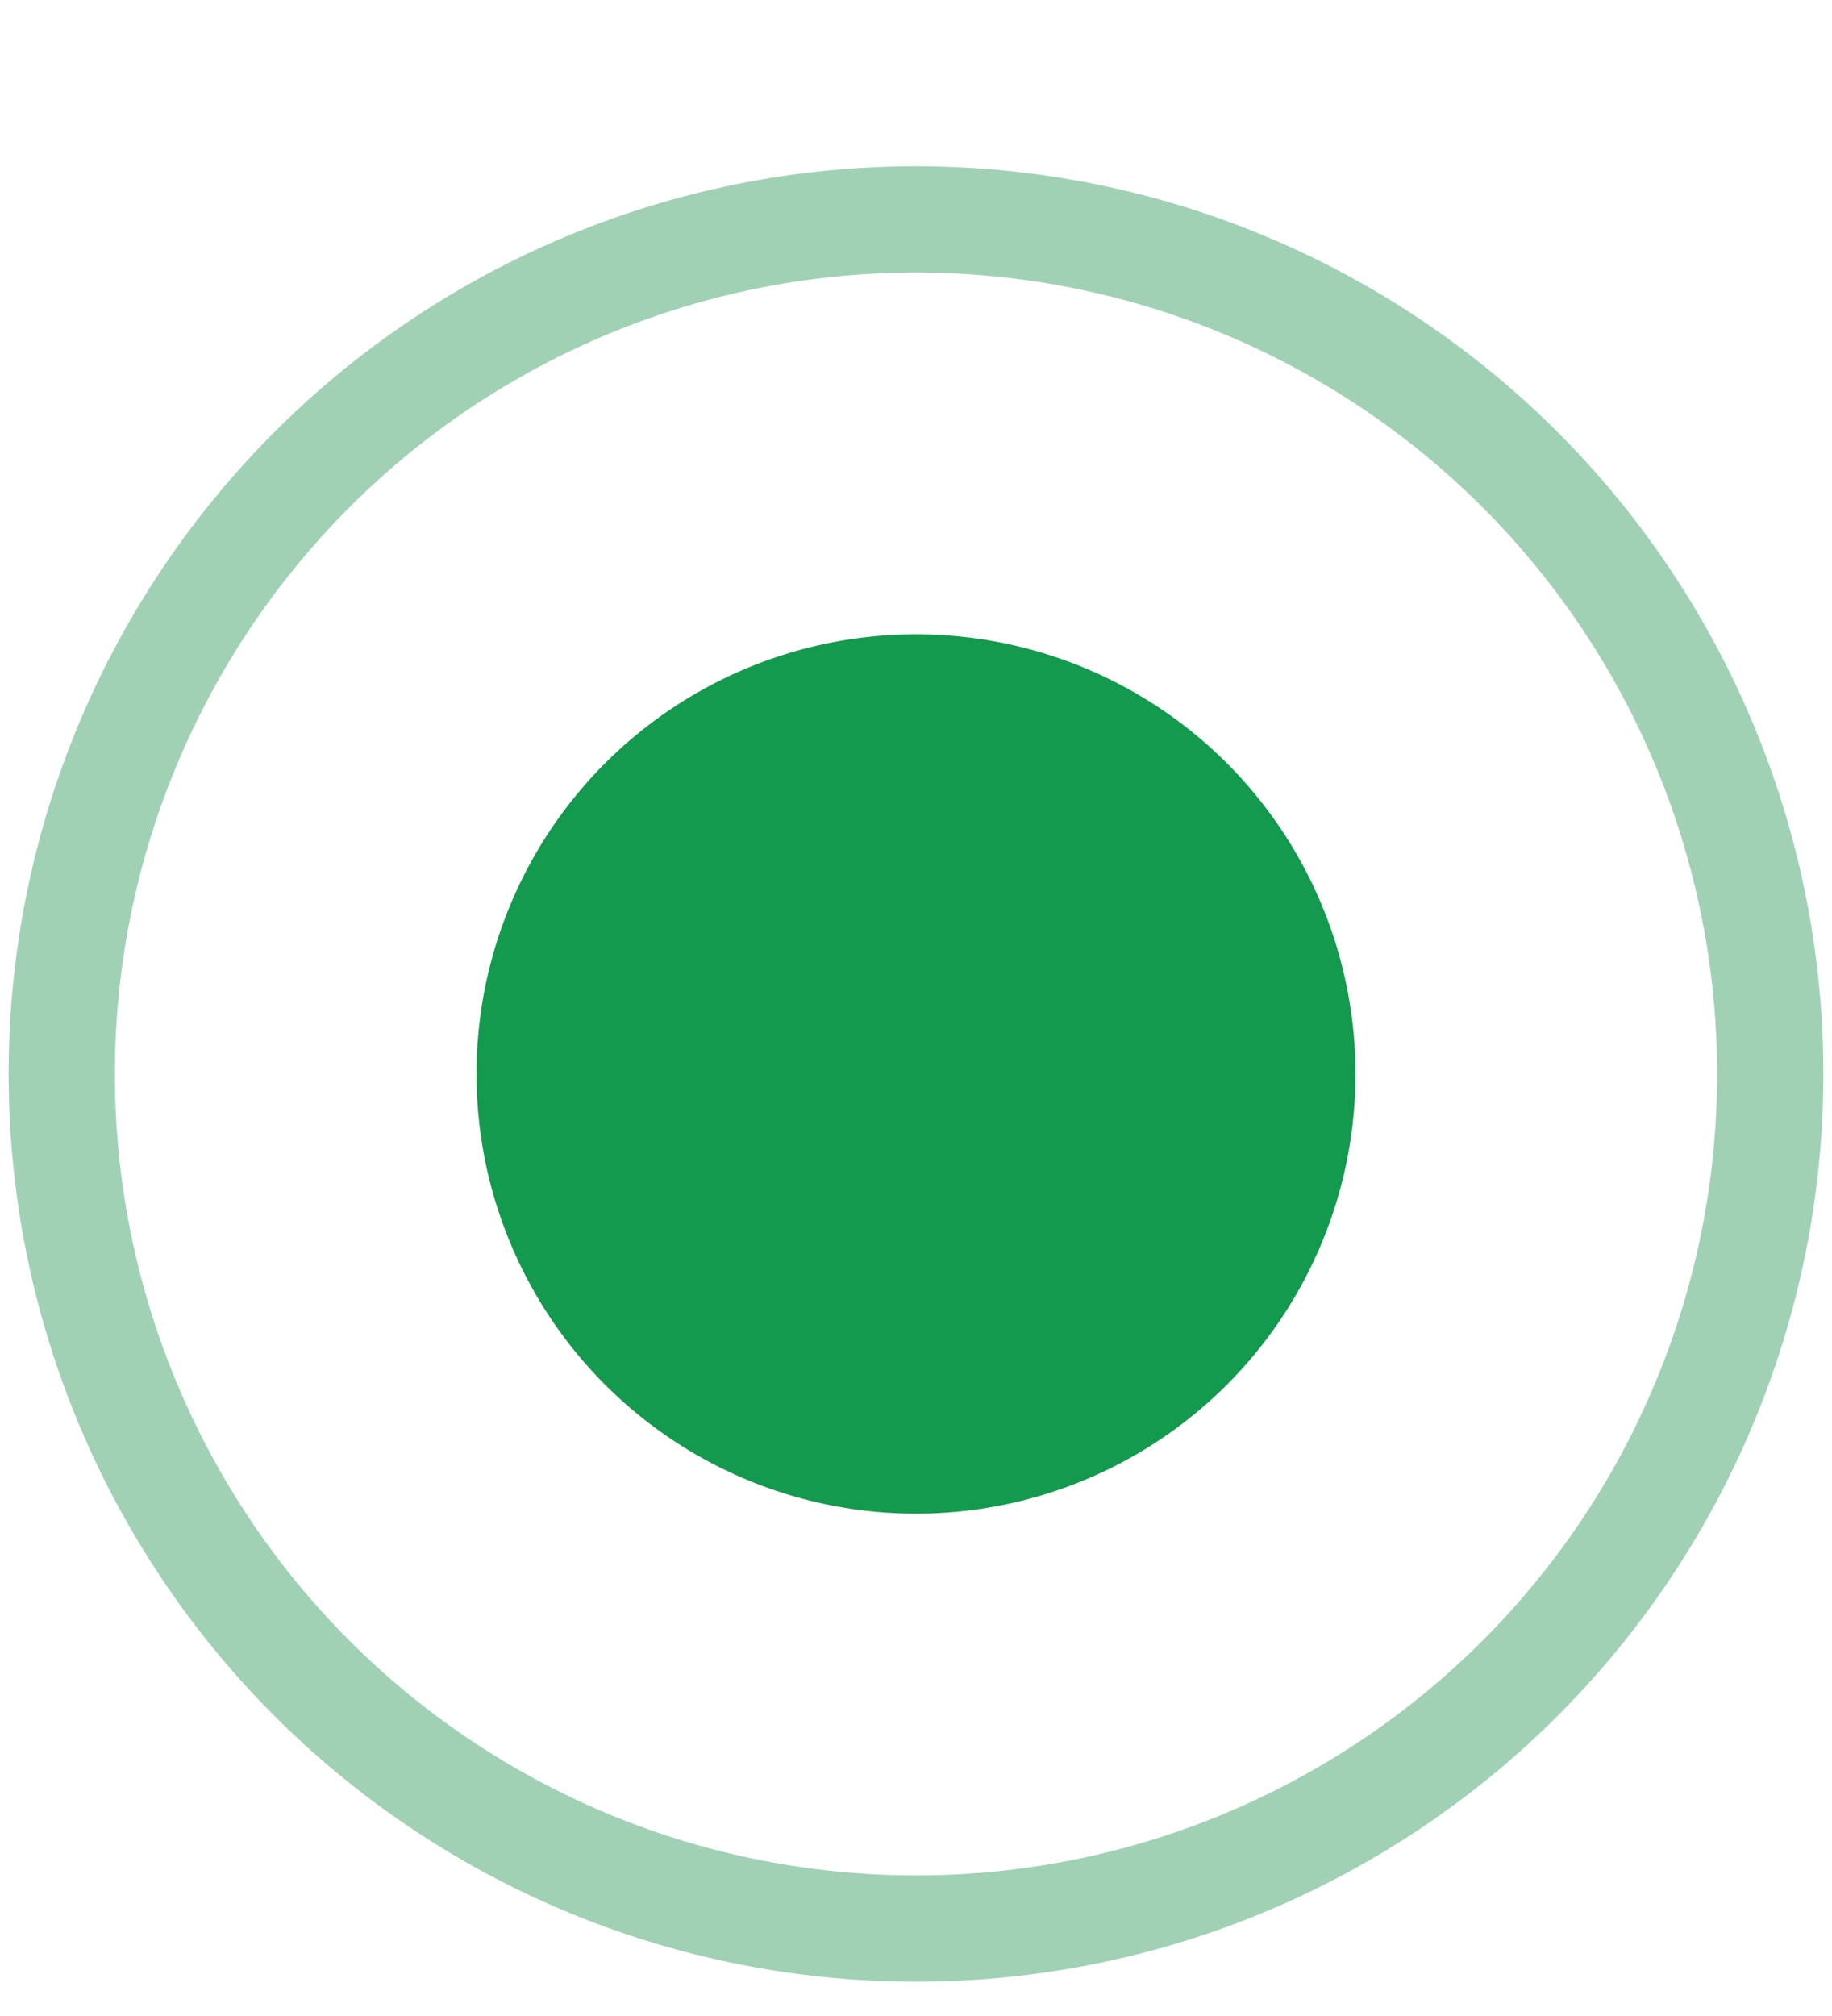
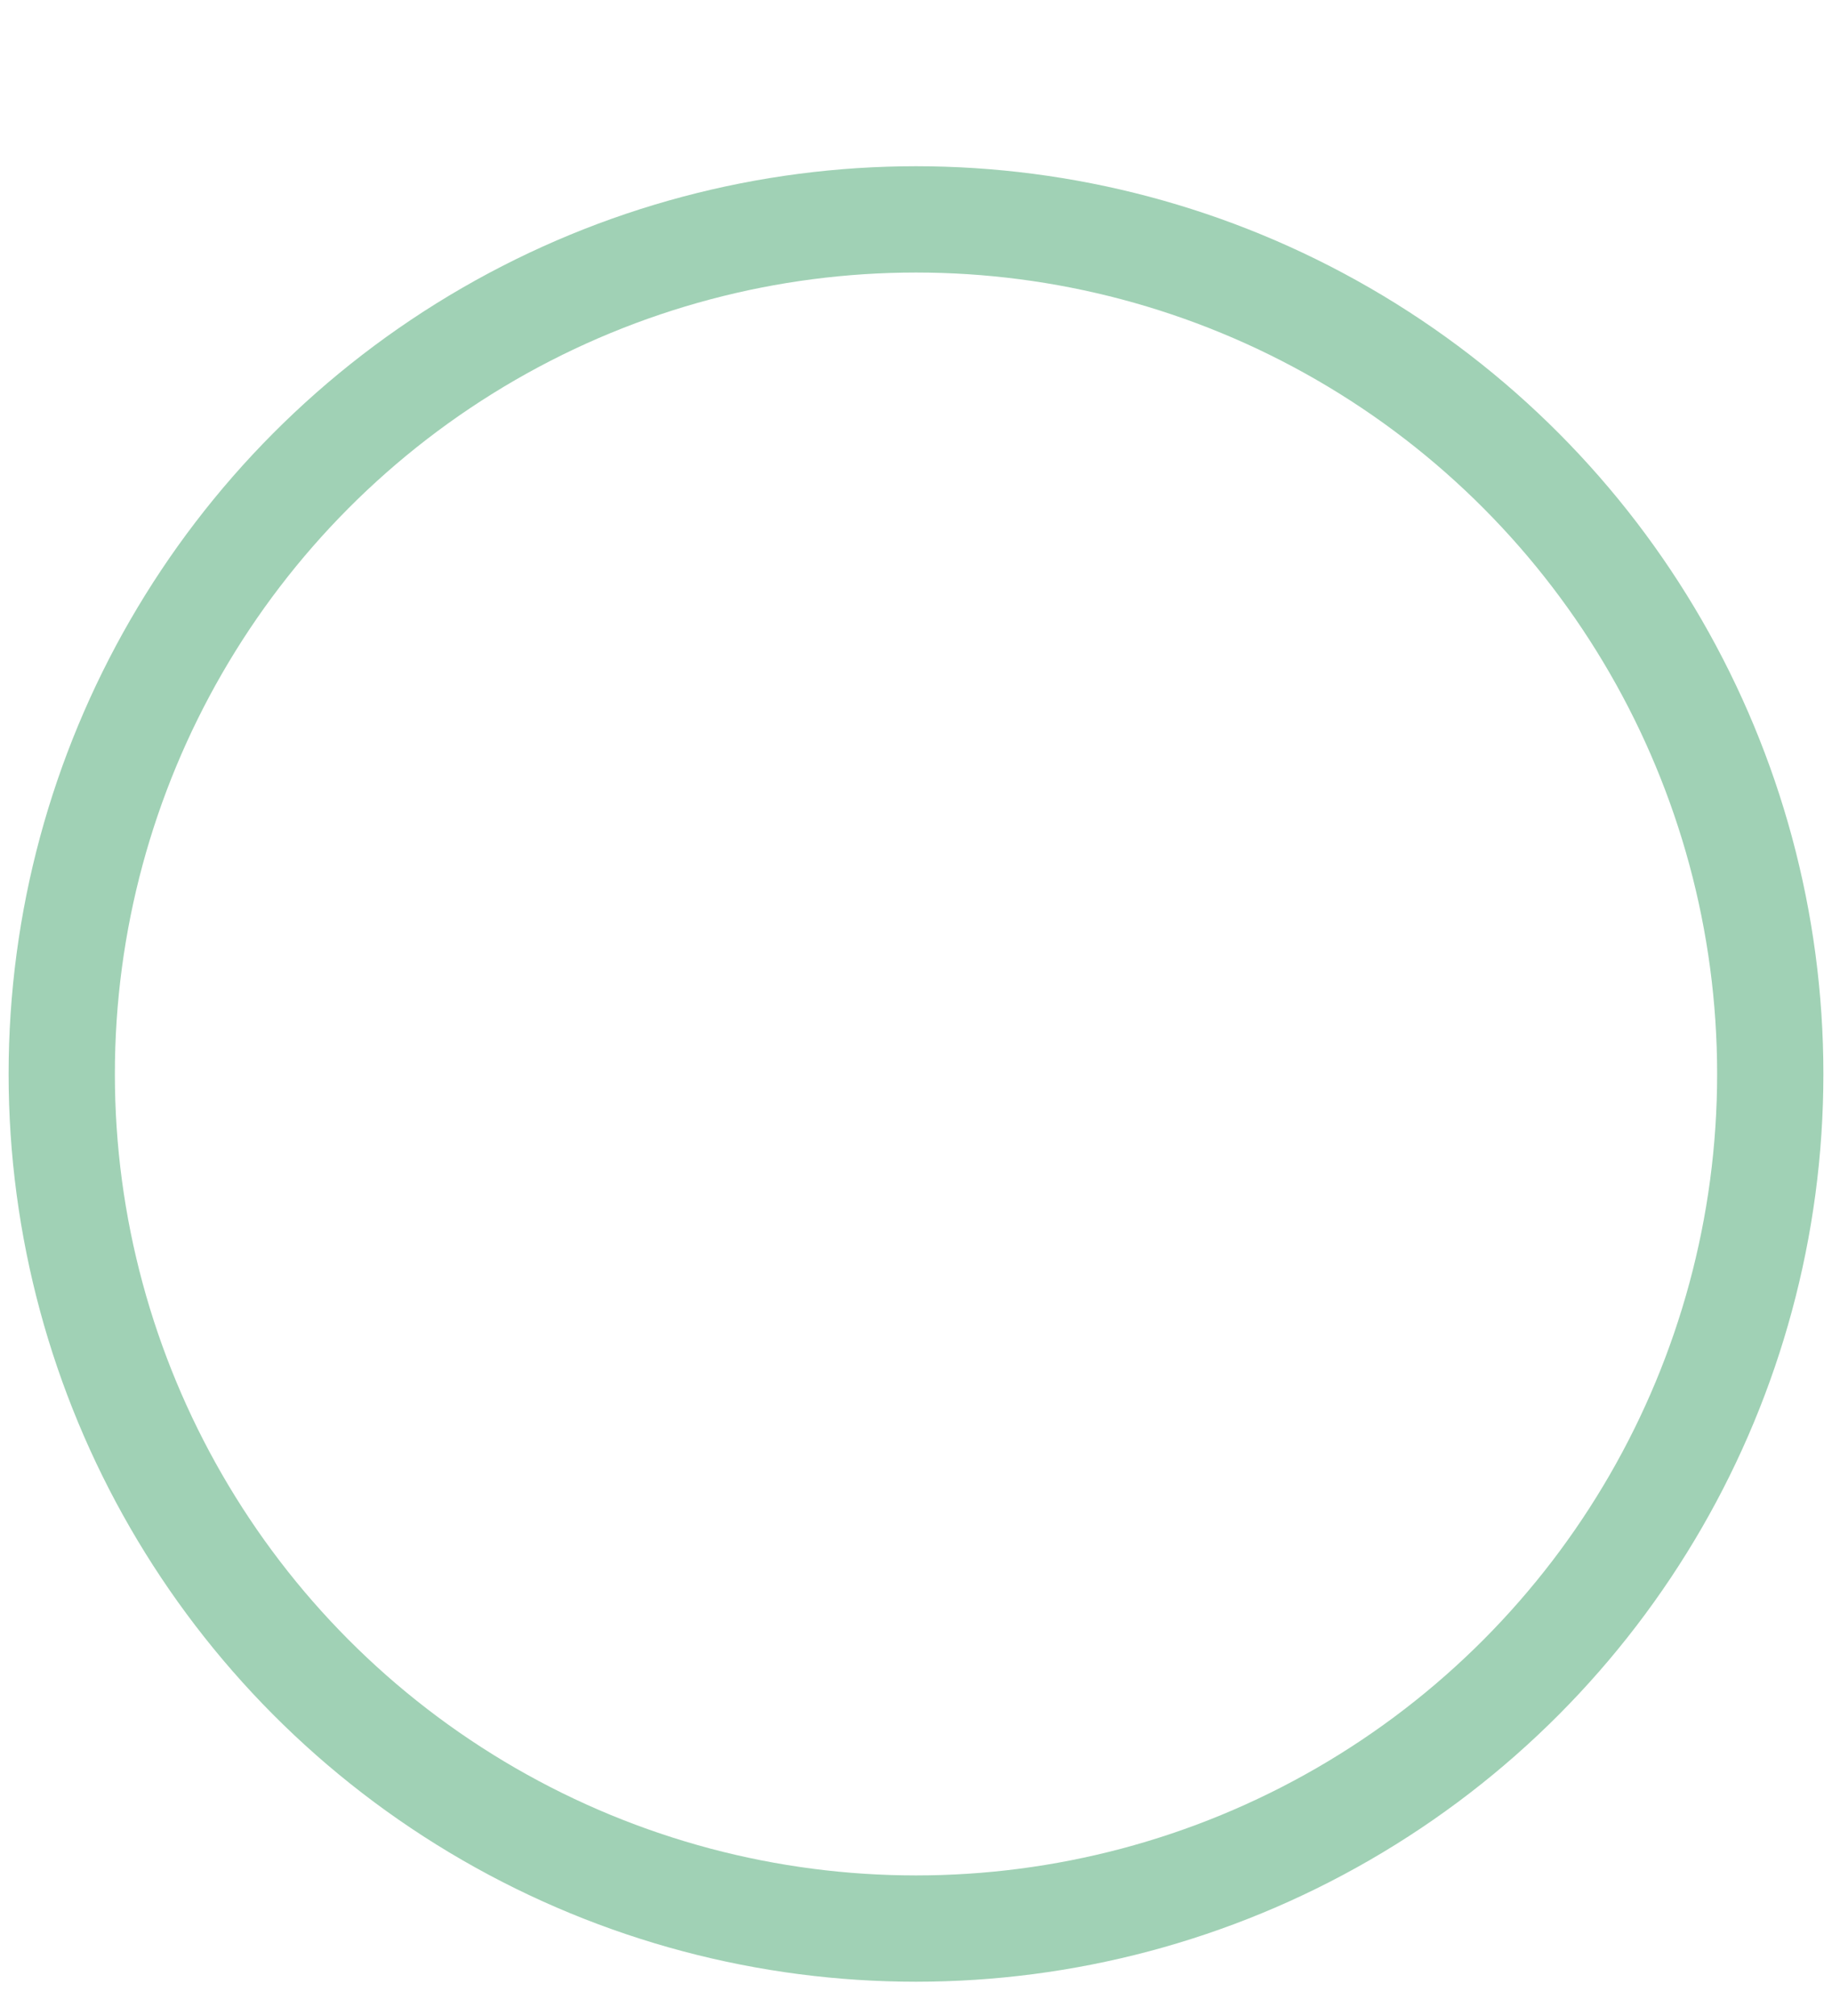
<svg xmlns="http://www.w3.org/2000/svg" width="10" height="11" viewBox="0 0 10 11" fill="none">
-   <circle cx="5" cy="5.86" r="2.399" fill="#149A4E" />
  <circle cx="5" cy="5.86" r="4.663" stroke="#A0D1B5" stroke-width="0.58" />
</svg>